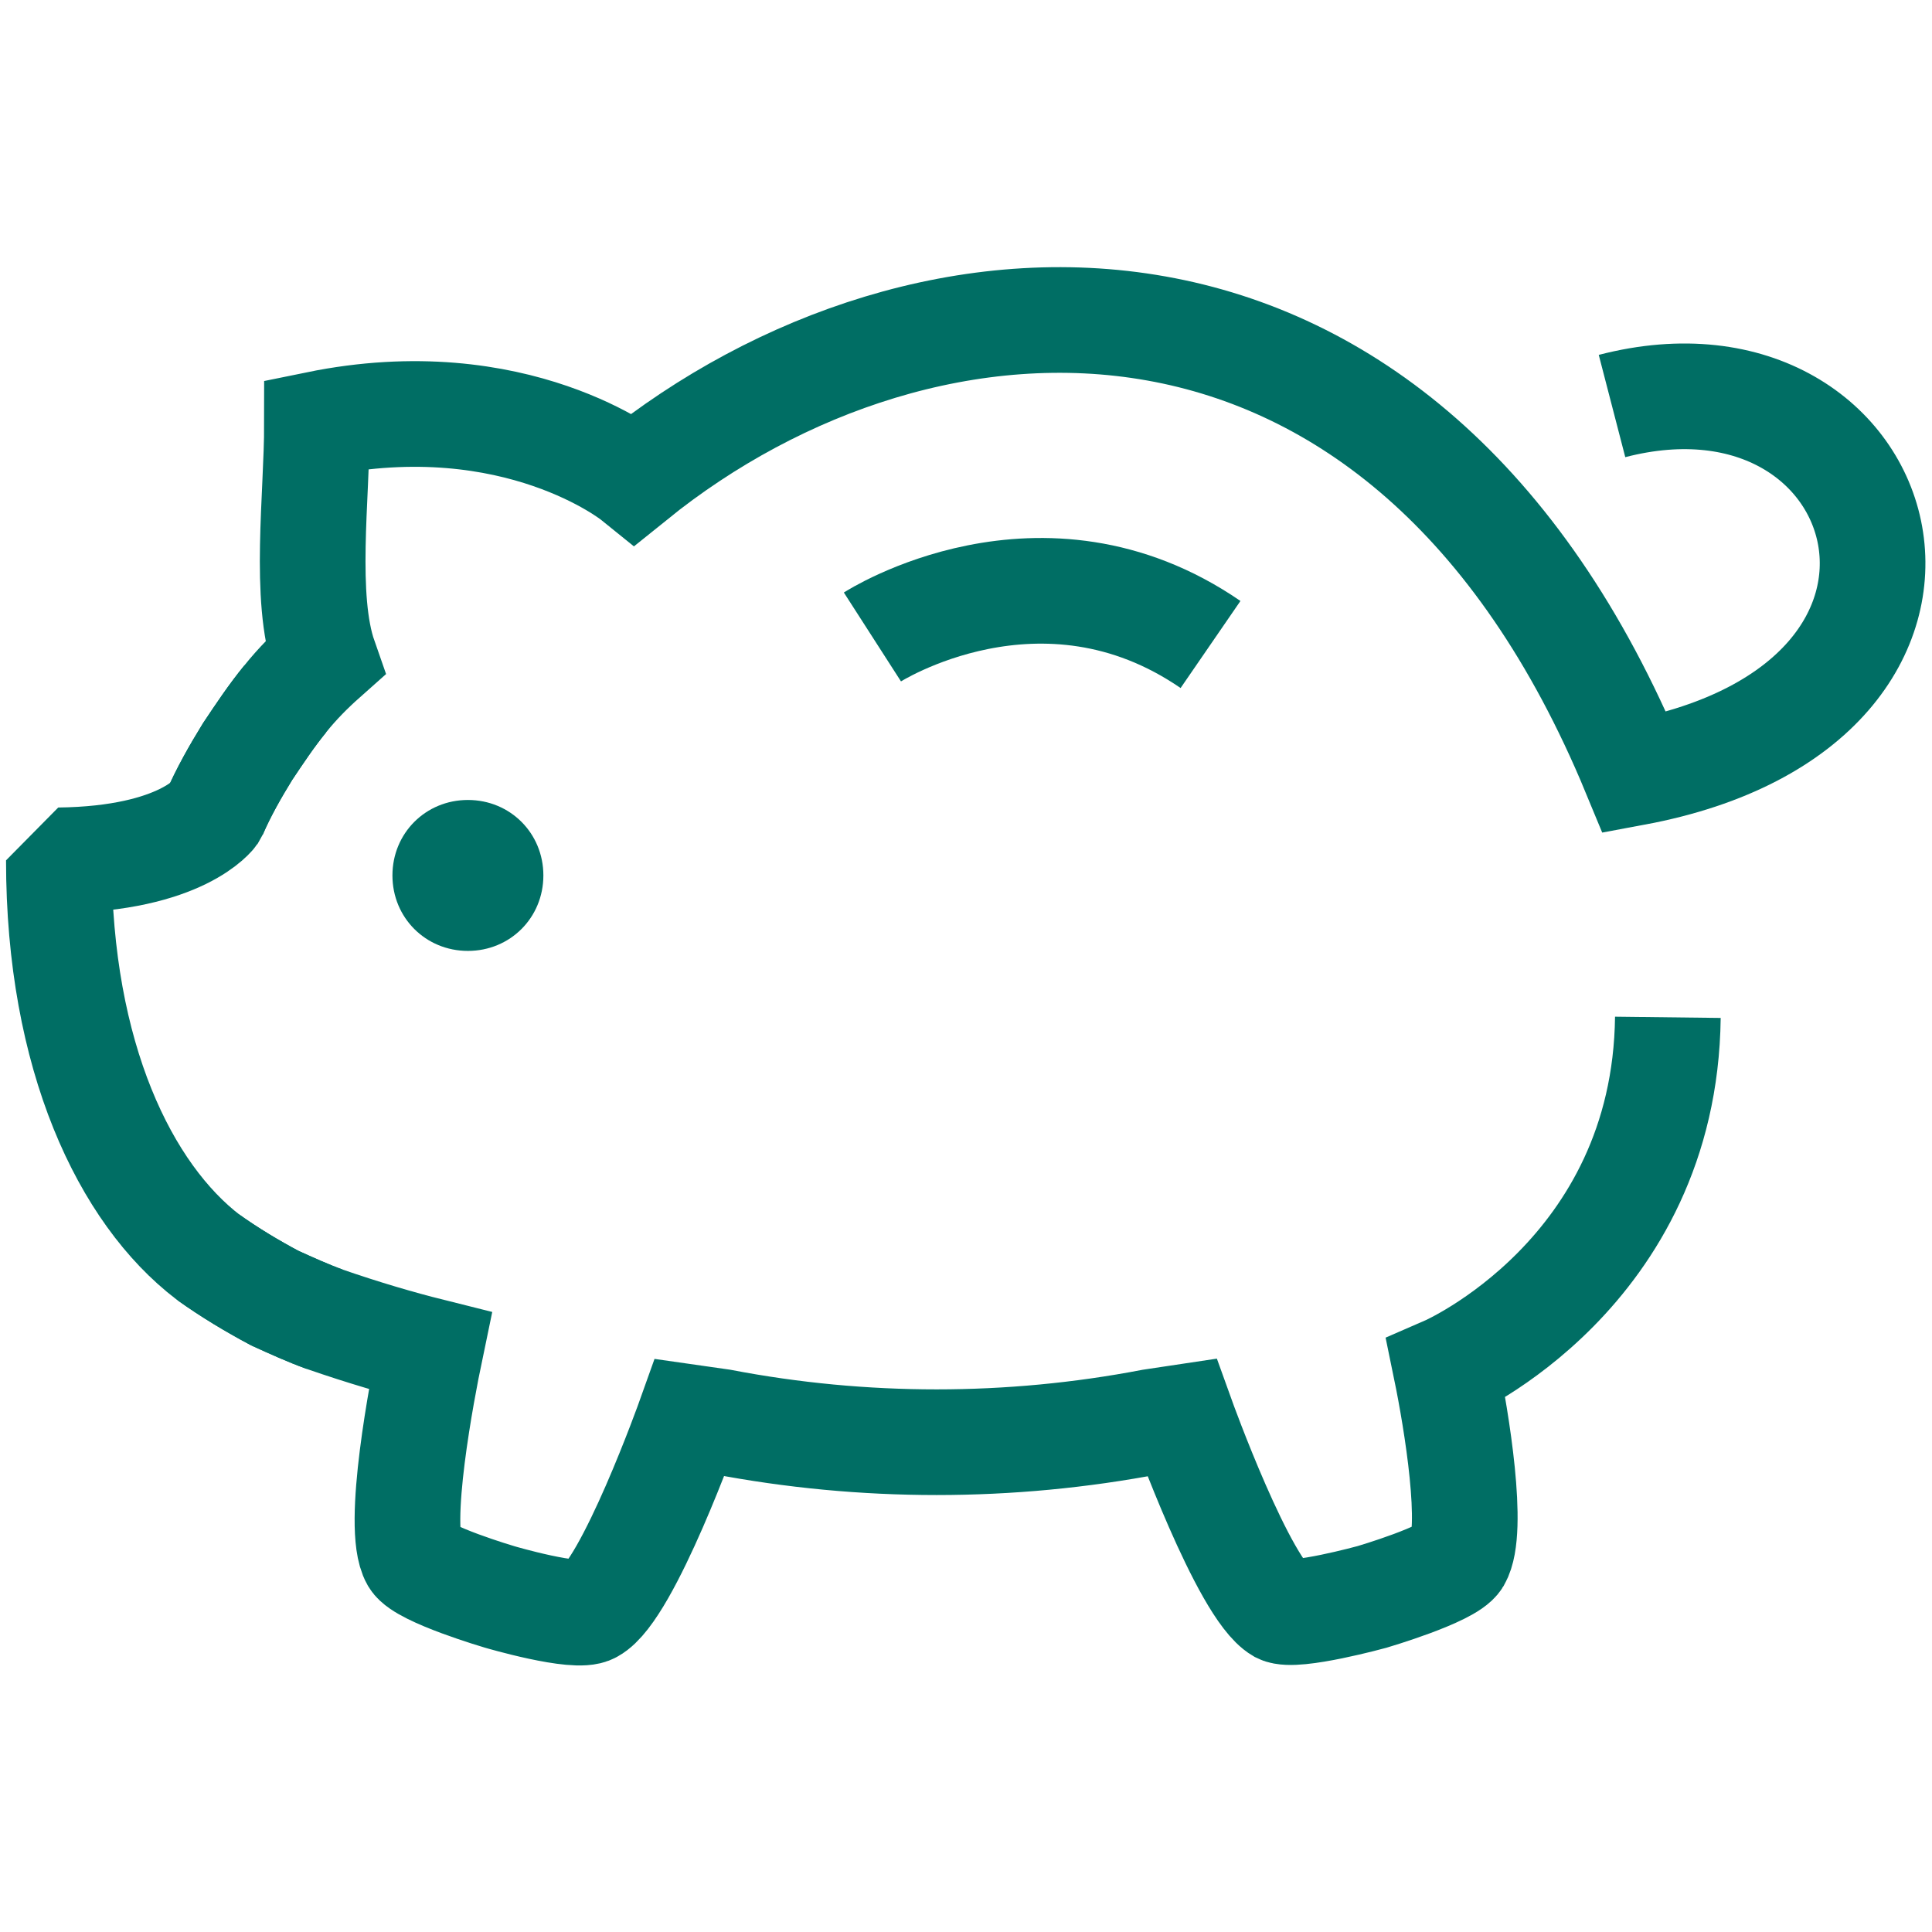
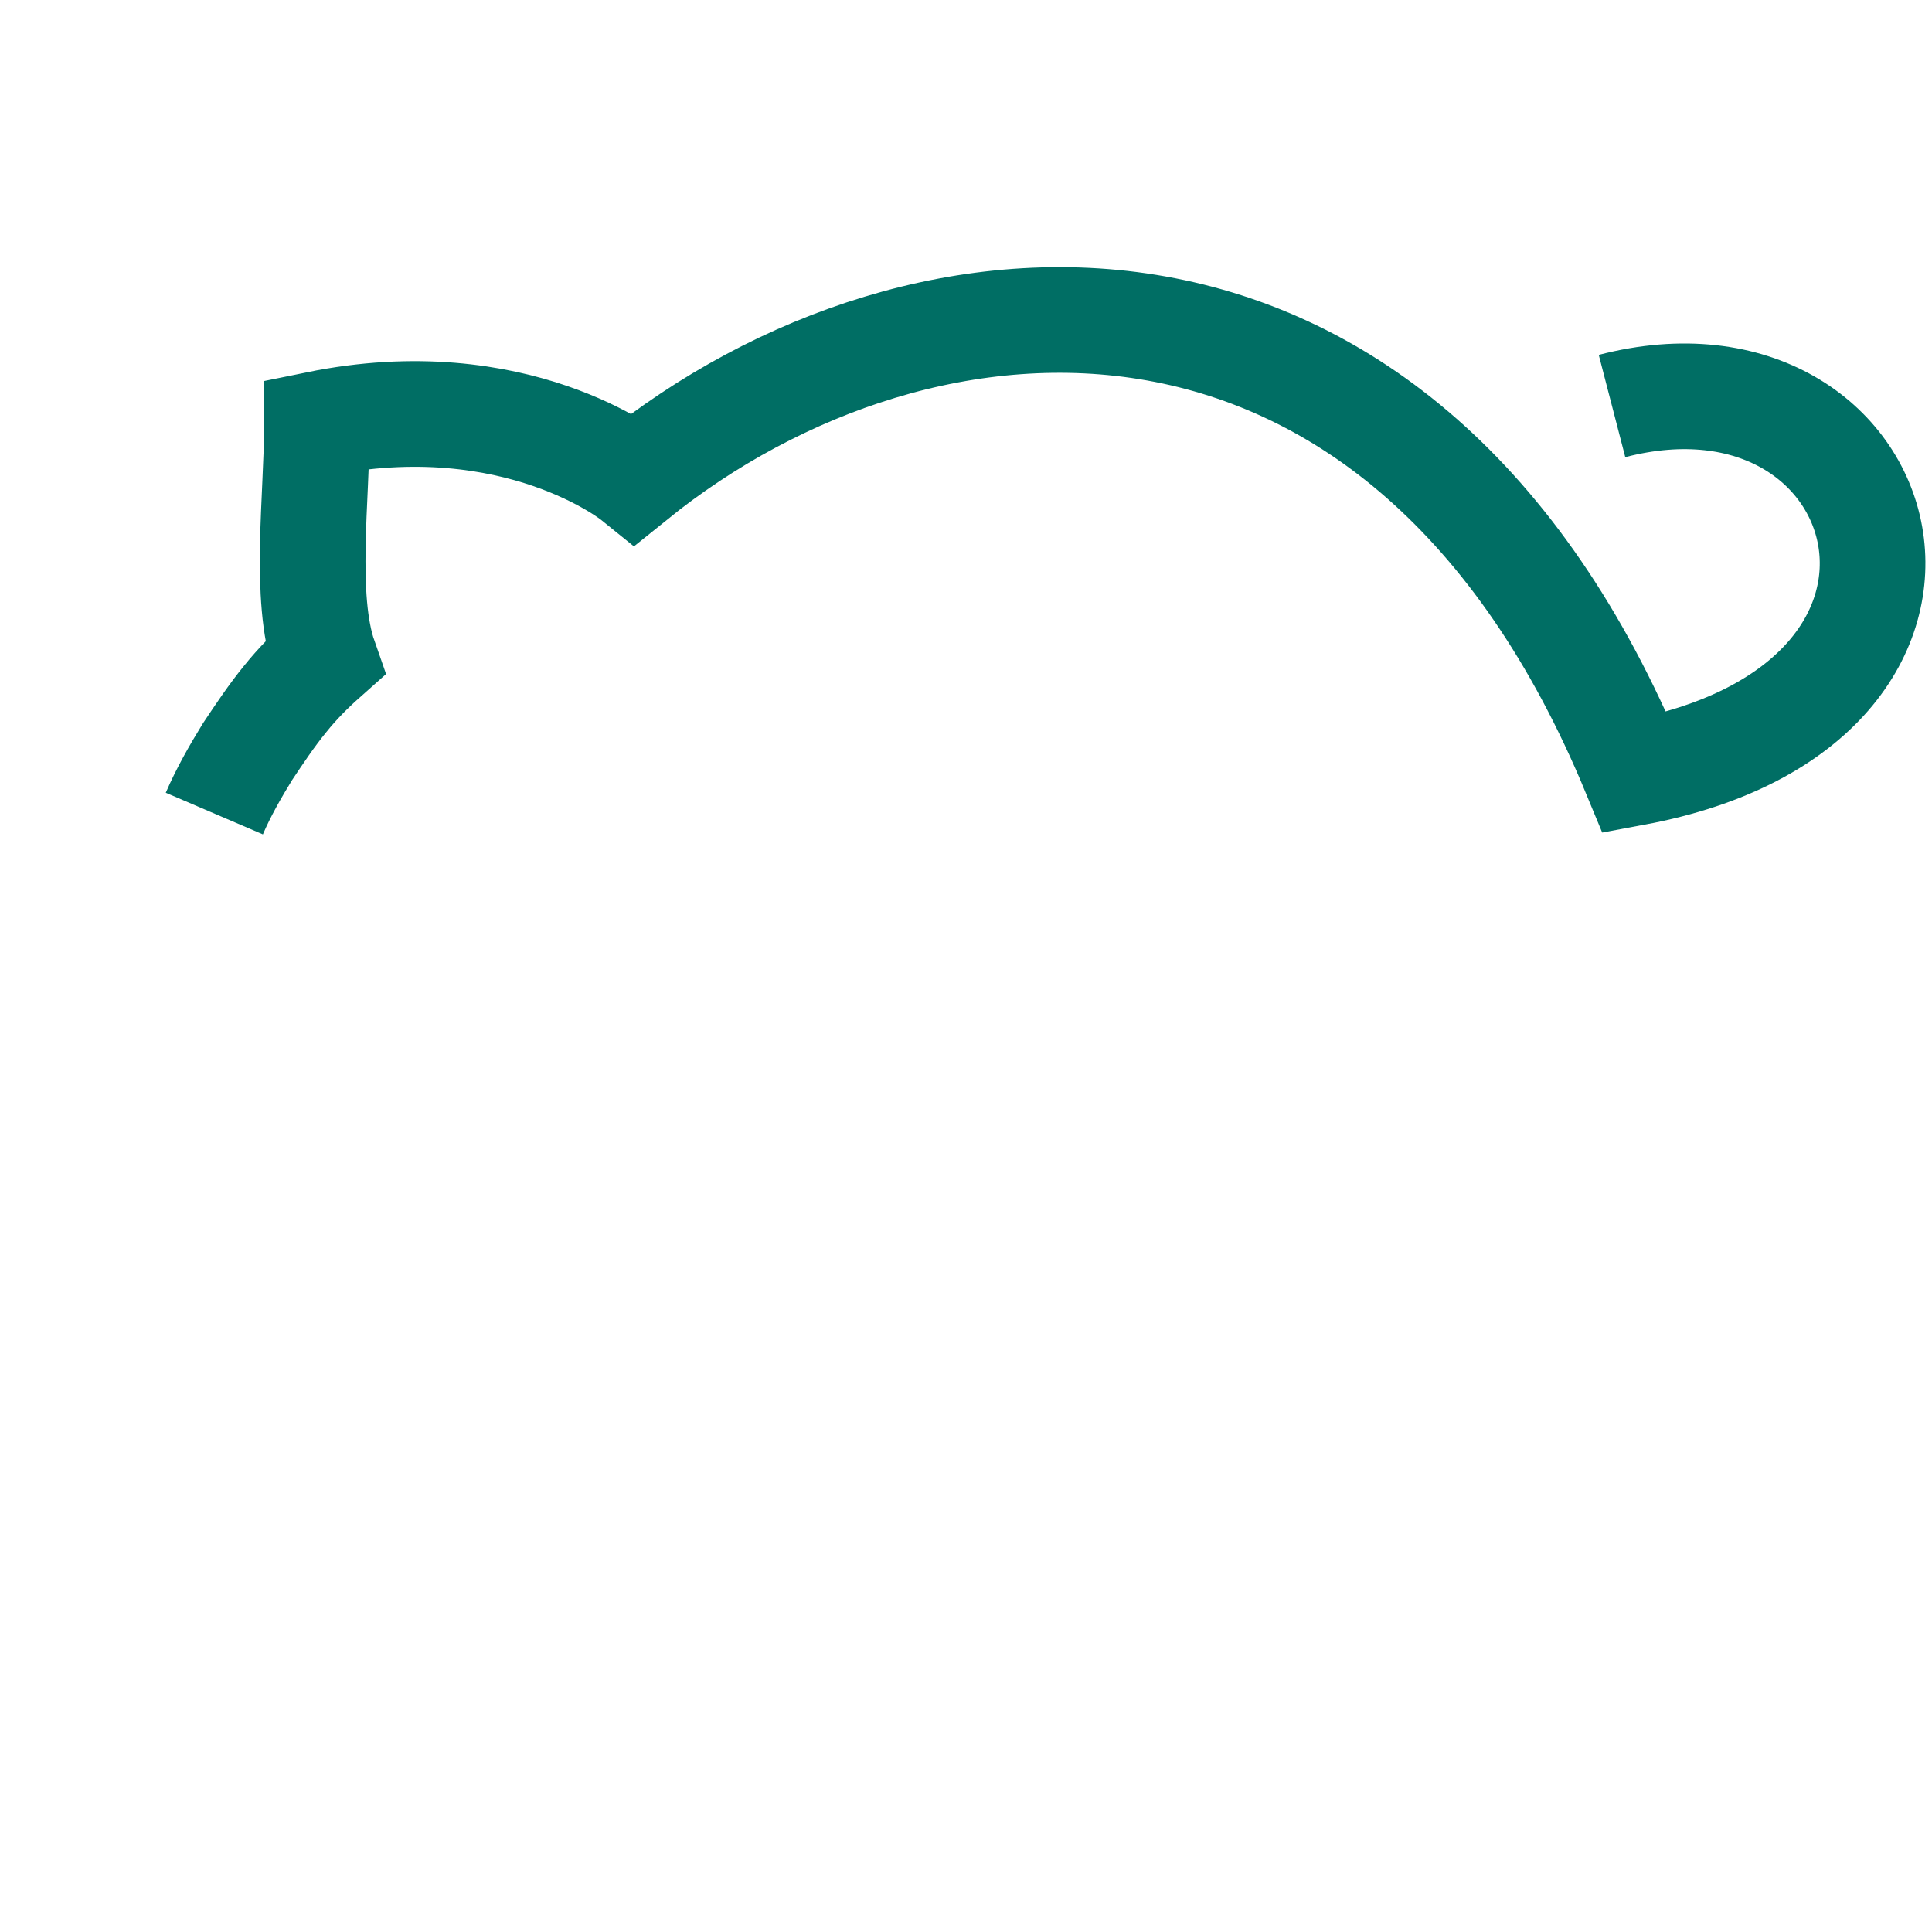
<svg xmlns="http://www.w3.org/2000/svg" version="1.1" id="Icon" x="0px" y="0px" viewBox="0 0 128 128" style="enable-background:new 0 0 128 128;" xml:space="preserve">
  <style type="text/css">
	.st0{fill:#006E64;}
	.st1{fill:none;stroke:#006E64;stroke-width:7;stroke-miterlimit:10;}
	.st2{fill:none;stroke:#006E64;stroke-width:7;stroke-linejoin:bevel;}
</style>
  <title>Gris</title>
  <desc>En stregtegning af en sparegris</desc>
  <g>
-     <path class="st0" d="M31,53c-2.8,0-5,2.2-5,5s2.2,5,5,5s5-2.2,5-5S33.8,53,31,53L31,53z" />
-   </g>
-   <path class="st1" d="M57.8,42.2c0,0,11.2-7.2,22.4,0.5" />
+     </g>
  <path class="st1" d="M14.2,53.9c0.6-1.4,1.4-2.8,2.2-4.1c0.8-1.2,1.6-2.4,2.5-3.5c0.8-1,1.7-1.9,2.6-2.7c-1.4-4-0.5-10.7-0.5-15.5  c13.2-2.7,21,3.6,21,3.6C61.2,16.2,93,14.2,108.3,51.2c24.7-4.6,17.4-29.2-1.5-24.3" />
-   <path class="st1" d="M110.5,67.4c-0.2,17-14.7,23.3-14.7,23.3c0.7,3.4,1.9,10.7,0.8,12.6c-0.6,1-5.7,2.5-5.7,2.5s-5.1,1.4-6.1,0.9  c-2.4-1.4-6.5-12.8-6.5-12.8l-2,0.3c-9.4,1.8-19.1,1.8-28.5,0l-2.1-0.3c0,0-4.1,11.5-6.5,12.8c-1,0.6-6.1-0.9-6.1-0.9  s-5.1-1.5-5.7-2.5c-1.2-2.1,0.6-11.4,1.1-13.8c-2-0.5-4.4-1.2-7-2.1c-1.1-0.4-2.2-0.9-3.3-1.4c-1.5-0.8-3-1.7-4.4-2.7" />
-   <path class="st2" d="M21.5,87.4c-1.1-0.4-2.2-0.9-3.3-1.4c-1.5-0.8-3-1.7-4.4-2.7C8.3,79.1,3.9,70,3.9,57c8.2-0.1,10.3-3.1,10.3-3.1  c0.6-1.4,1.4-2.8,2.2-4.1c0.8-1.2,1.6-2.4,2.5-3.5" />
</svg>